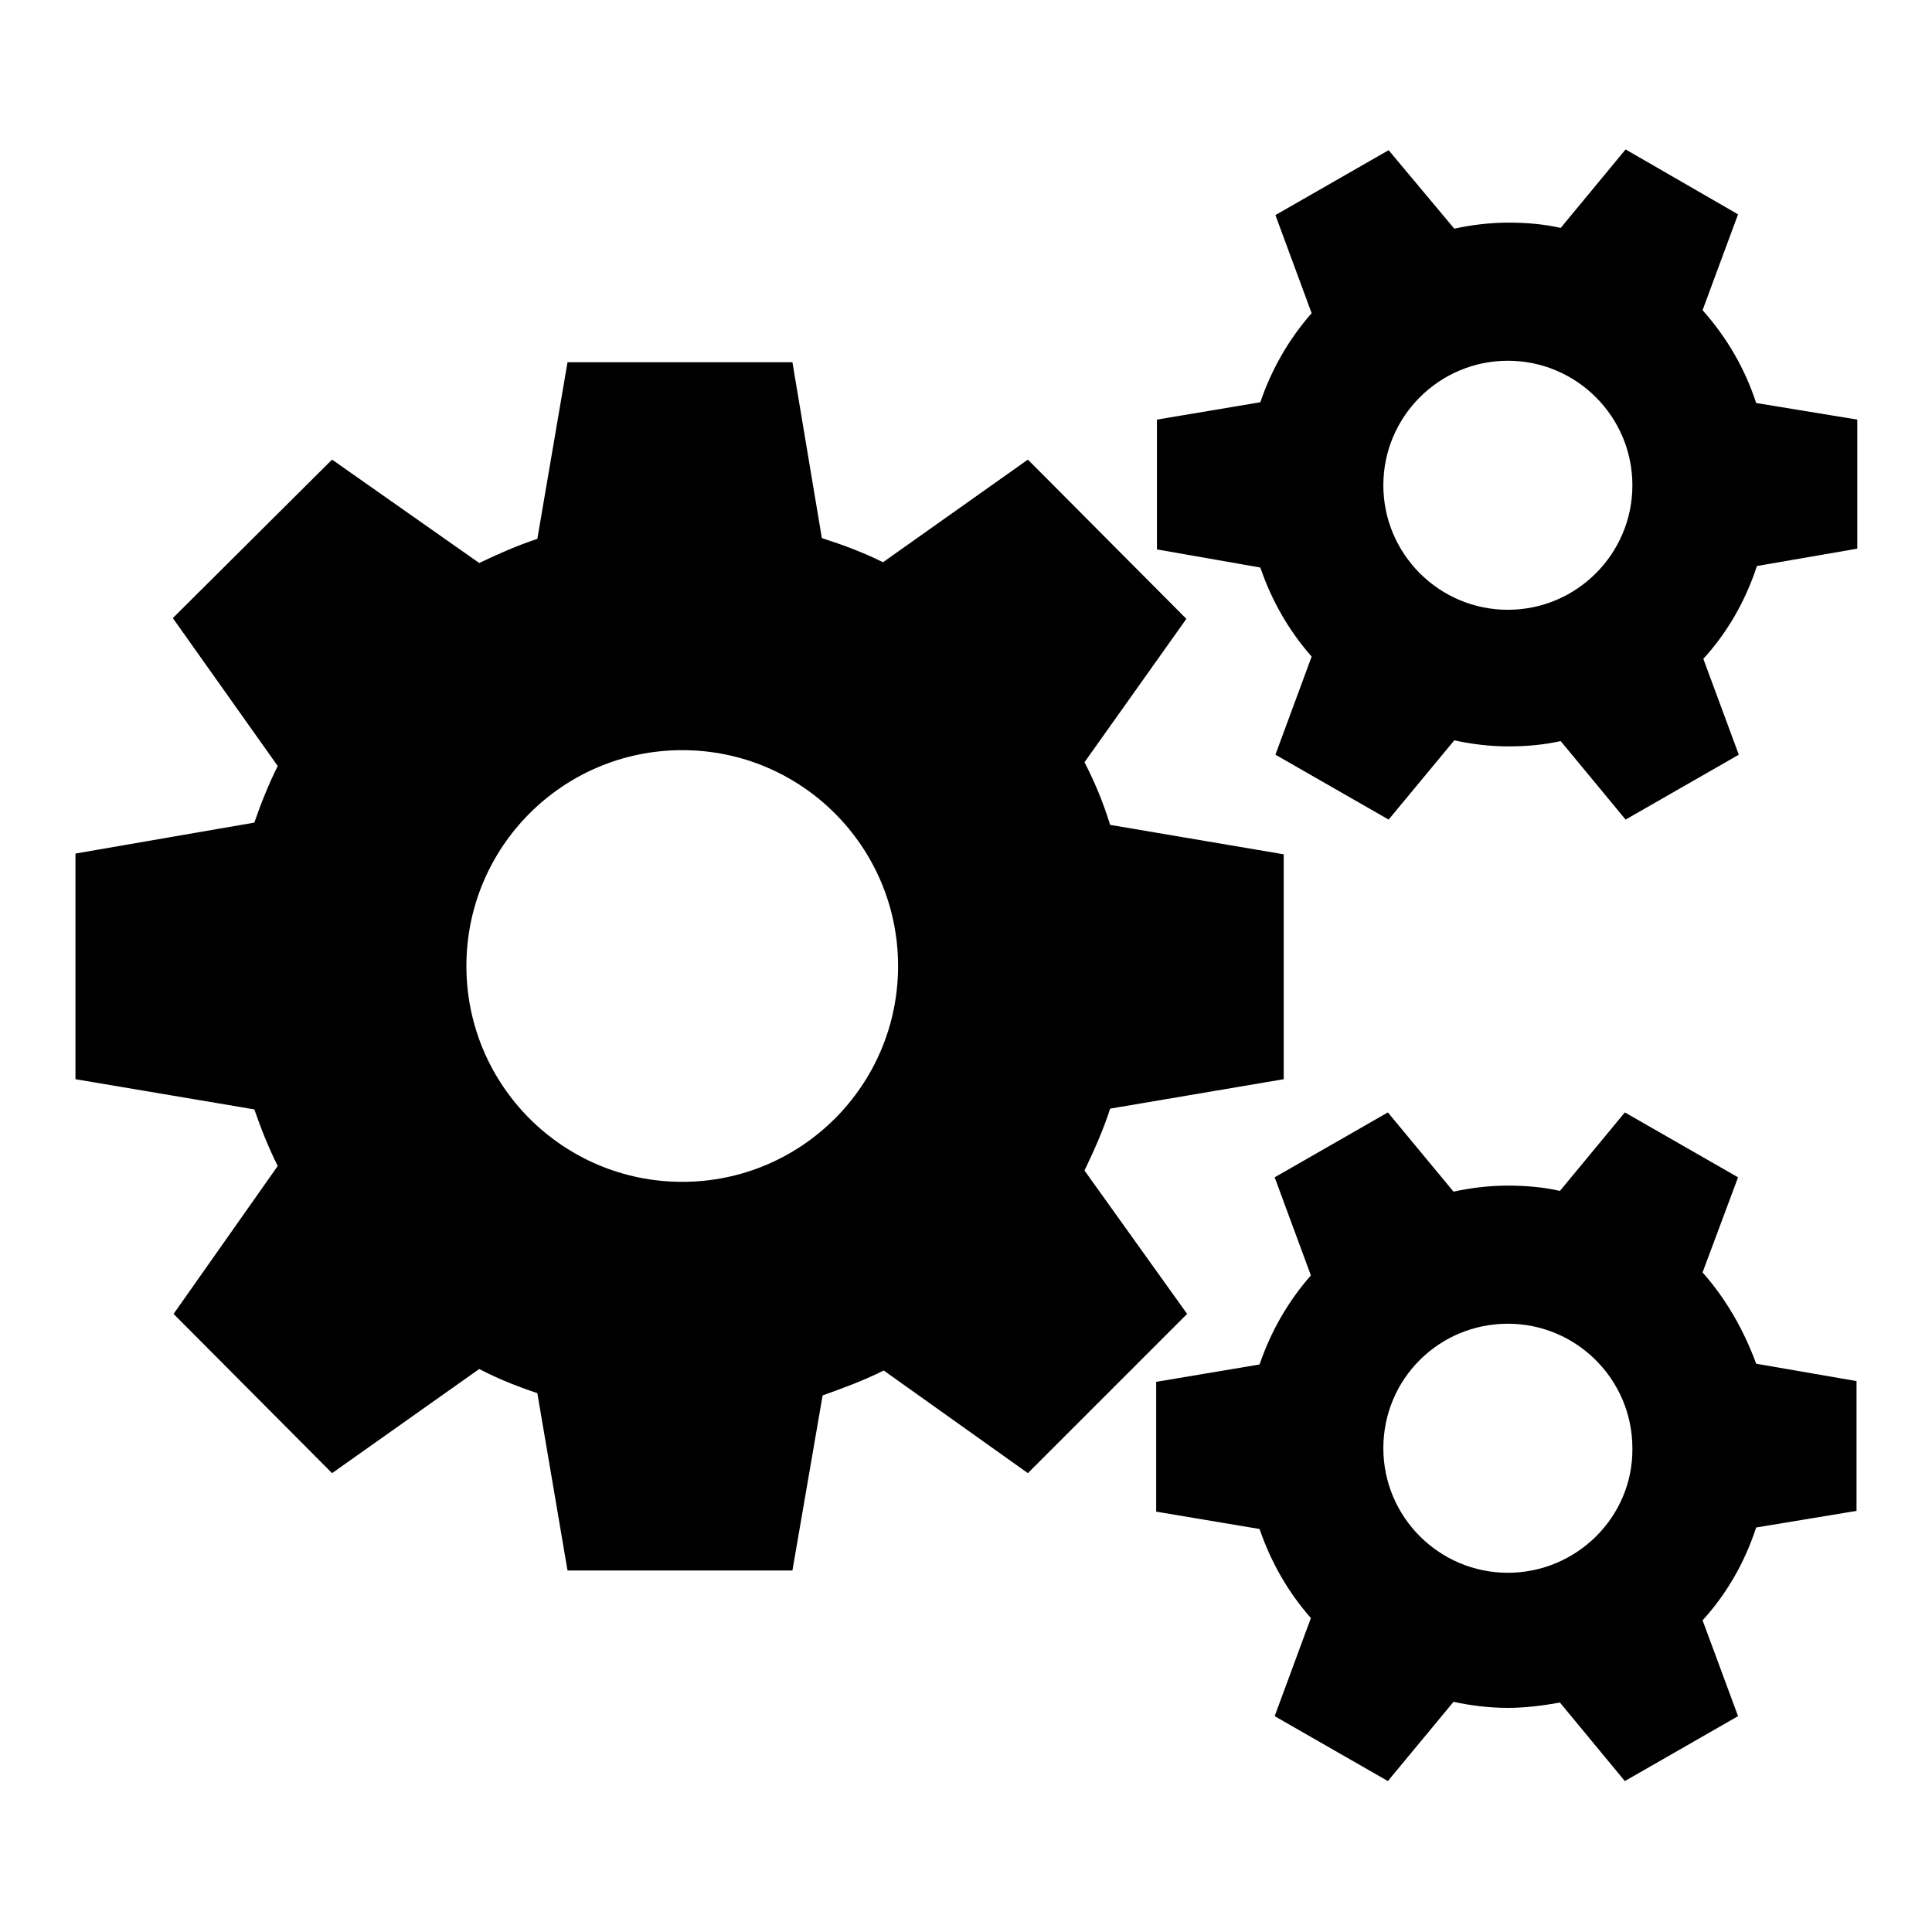
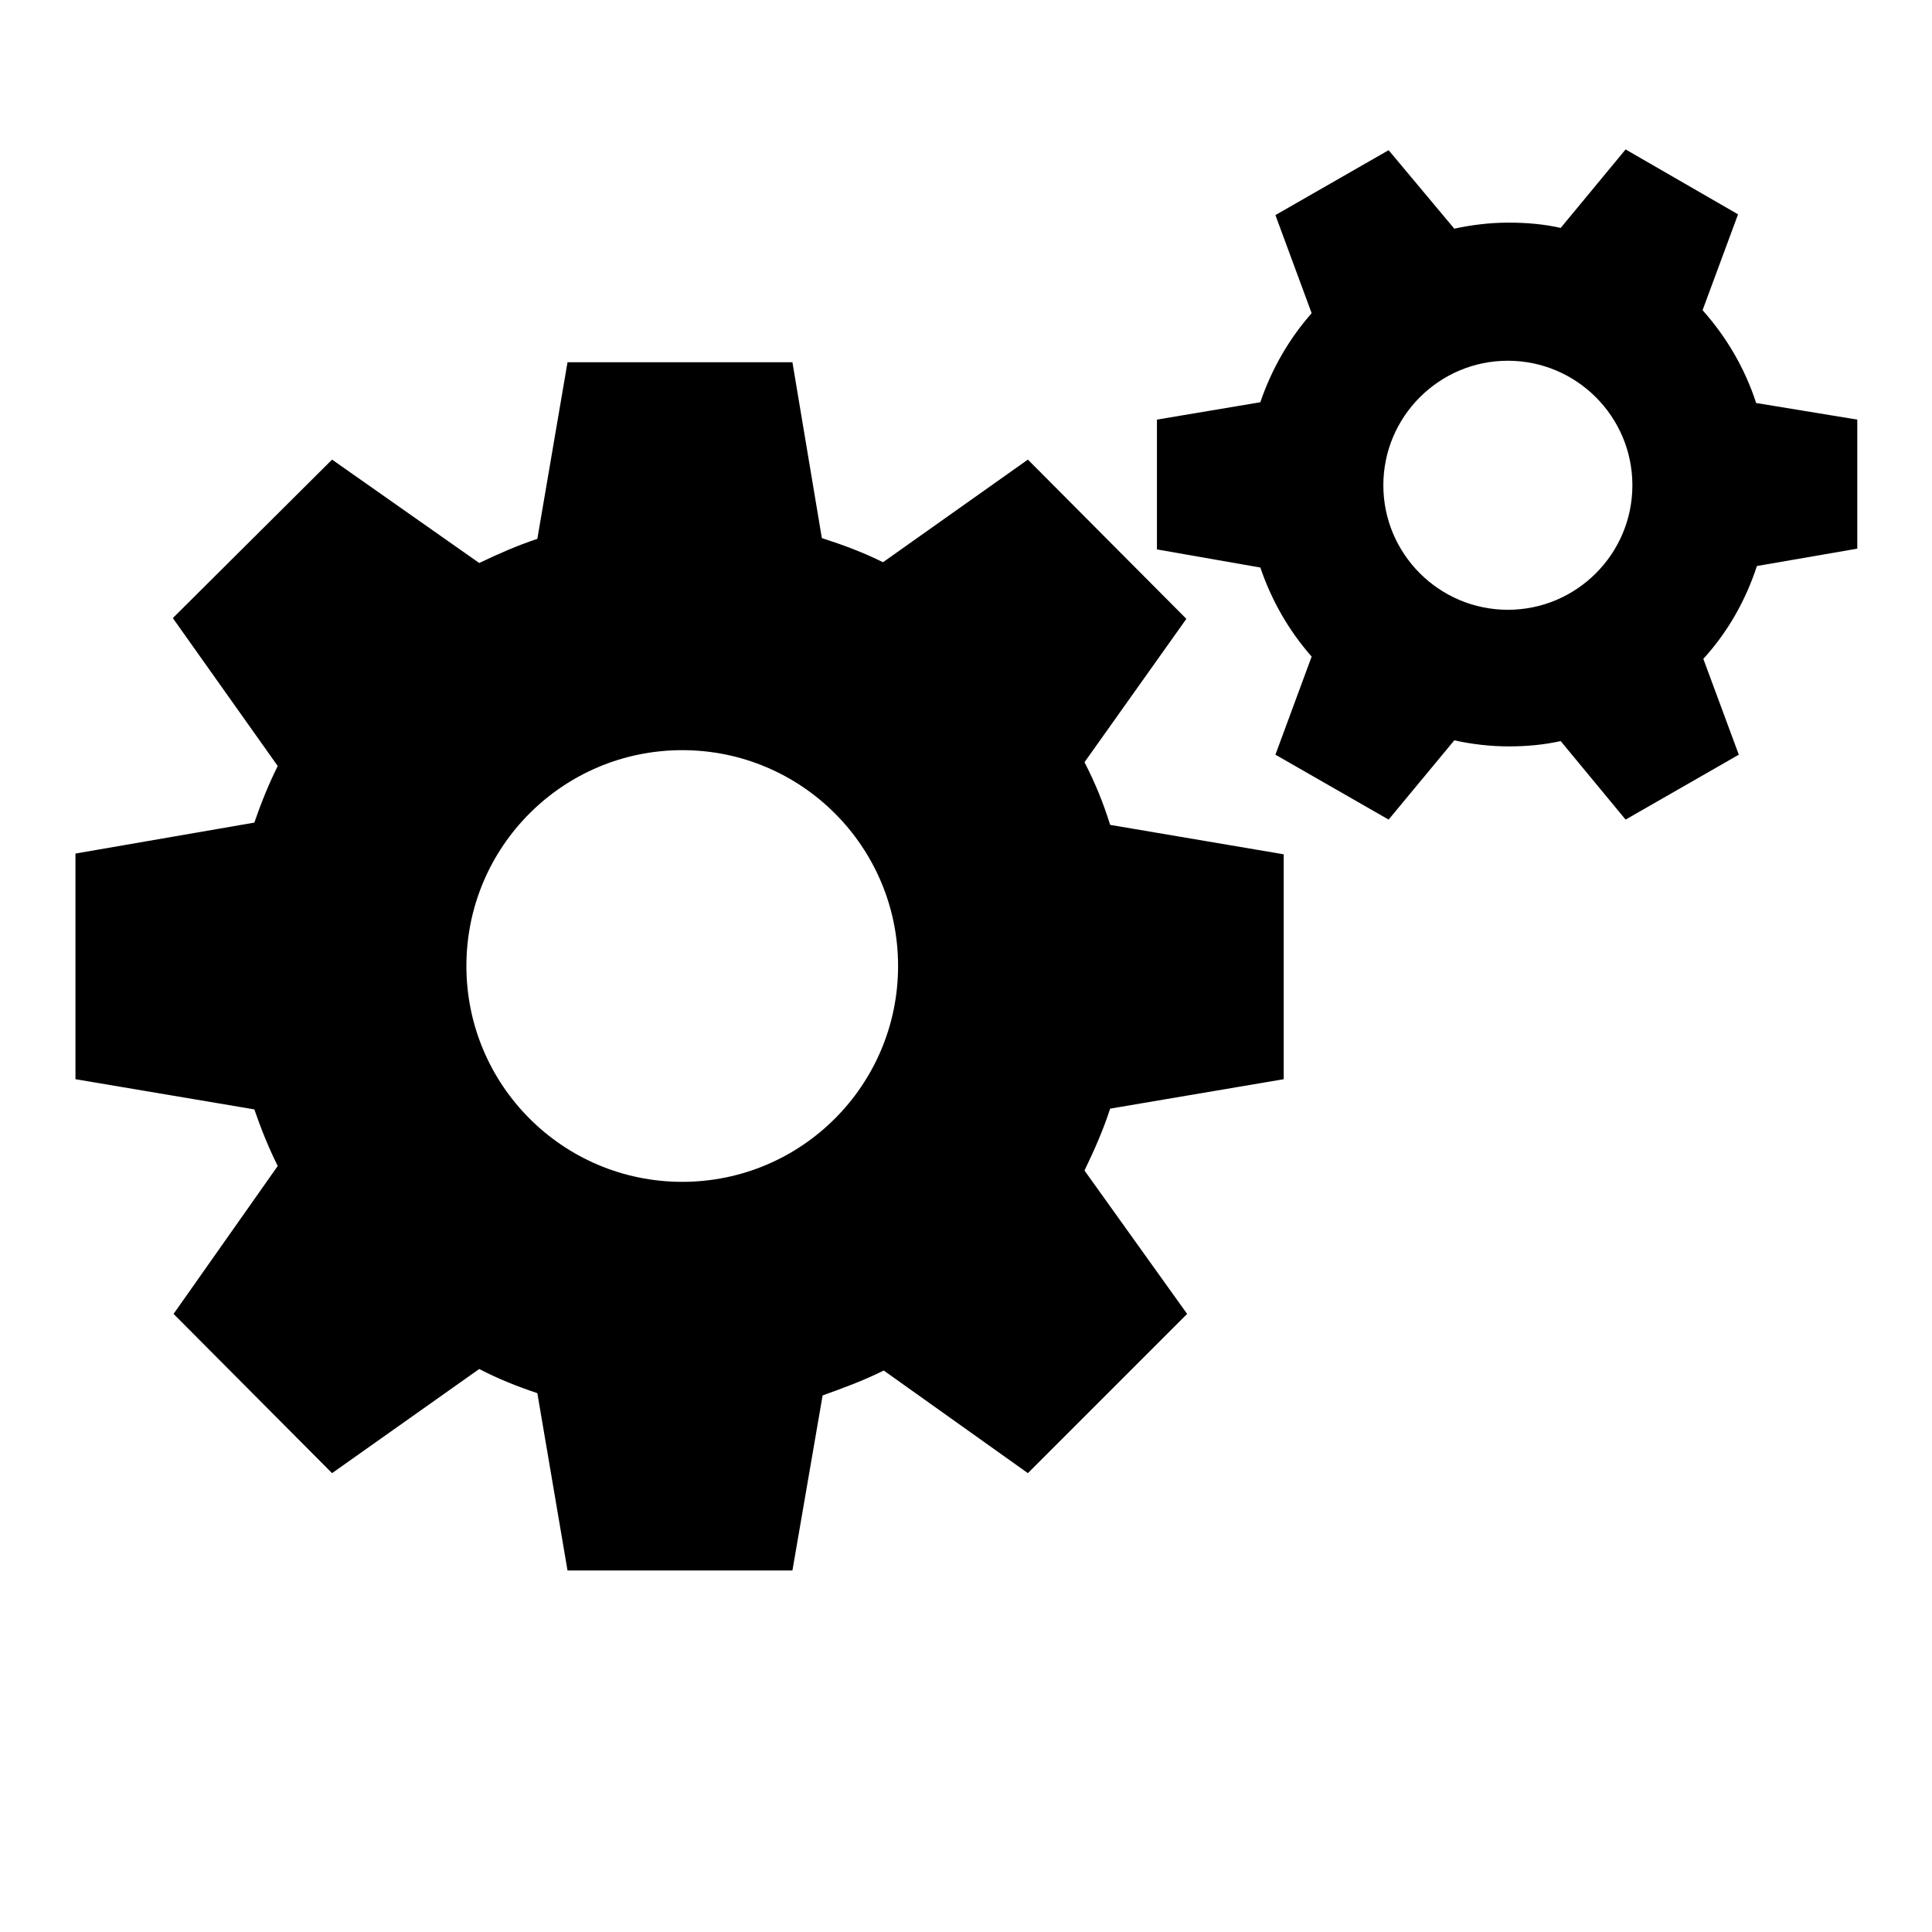
<svg xmlns="http://www.w3.org/2000/svg" version="1.1" x="0px" y="0px" viewBox="0 0 256 256" enable-background="new 0 0 256 256" xml:space="preserve">
  <g>
    <g>
      <path fill="#000000" d="M143.7,155.1c1.3-2.7,2.5-5.4,3.4-8.2l23-3.9v-29.8l-23-3.9c-0.9-2.9-2-5.6-3.4-8.3l13.5-19l-21-21.1L117,74.5c-2.6-1.3-5.3-2.3-8.1-3.2L105,48H75.2l-4,23.4c-2.7,0.9-5.2,2-7.7,3.2L44,60.9L22.9,81.9l13.9,19.6c-1.2,2.4-2.2,4.9-3.1,7.5L10,113.1V143l23.7,4c0.9,2.6,1.9,5.1,3.1,7.5L23,174.1l21,21.1l19.5-13.8c2.5,1.3,5,2.3,7.7,3.2l4,23.5H105l4-23.2c2.8-1,5.5-2,8.1-3.3l19.1,13.6l21.1-21.1L143.7,155.1z M90.4,156.6c-15.8,0-28.6-12.8-28.6-28.6c0-15.8,12.8-28.6,28.6-28.6S119,112.2,119,128C119,143.8,106.2,156.6,90.4,156.6z" />
      <path fill="#000000" d="M232.7,53.4c-1.5-4.6-3.9-8.7-7.1-12.3l4.7-12.7l-14.9-8.6l-8.6,10.4c-2.2-0.5-4.5-0.7-6.9-0.7c-2.5,0-4.9,0.3-7.2,0.8l-8.7-10.4l-15,8.6l4.8,13c-3,3.4-5.3,7.4-6.8,11.8l-13.7,2.3v17.2l13.7,2.4c1.5,4.4,3.8,8.4,6.8,11.8l-4.8,13l15,8.6l8.7-10.5c2.3,0.5,4.7,0.8,7.2,0.8c2.4,0,4.6-0.2,6.9-0.7l8.6,10.4l15-8.6l-4.7-12.7c3.2-3.5,5.6-7.7,7.1-12.3l13.3-2.3V55.6L232.7,53.4z M199.8,80.8c-9.1,0-16.5-7.4-16.5-16.5c0-9.1,7.4-16.5,16.5-16.5c9.1,0,16.5,7.4,16.5,16.5S208.9,80.8,199.8,80.8z" />
-       <path fill="#000000" d="M225.6,168.6l4.7-12.6l-15-8.6l-8.6,10.4c-2.2-0.5-4.5-0.7-6.9-0.7c-2.5,0-4.9,0.3-7.2,0.8l-8.7-10.5l-15,8.6l4.8,13c-3,3.4-5.3,7.4-6.8,11.8l-13.7,2.3v17.2l13.7,2.3c1.5,4.4,3.8,8.4,6.8,11.8l-4.8,13l15,8.6l8.7-10.5c2.3,0.5,4.7,0.8,7.2,0.8c2.4,0,4.6-0.3,6.9-0.7l8.6,10.4l15-8.6l-4.7-12.7c3.2-3.5,5.6-7.7,7.1-12.3l13.3-2.2v-17.2l-13.3-2.3C231.1,176.3,228.7,172.1,225.6,168.6z M199.8,208.4c-9.1,0-16.5-7.4-16.5-16.5c0-9.2,7.4-16.5,16.5-16.5c9.1,0,16.5,7.4,16.5,16.5C216.4,201,208.9,208.4,199.8,208.4z" />
    </g>
  </g>
</svg>